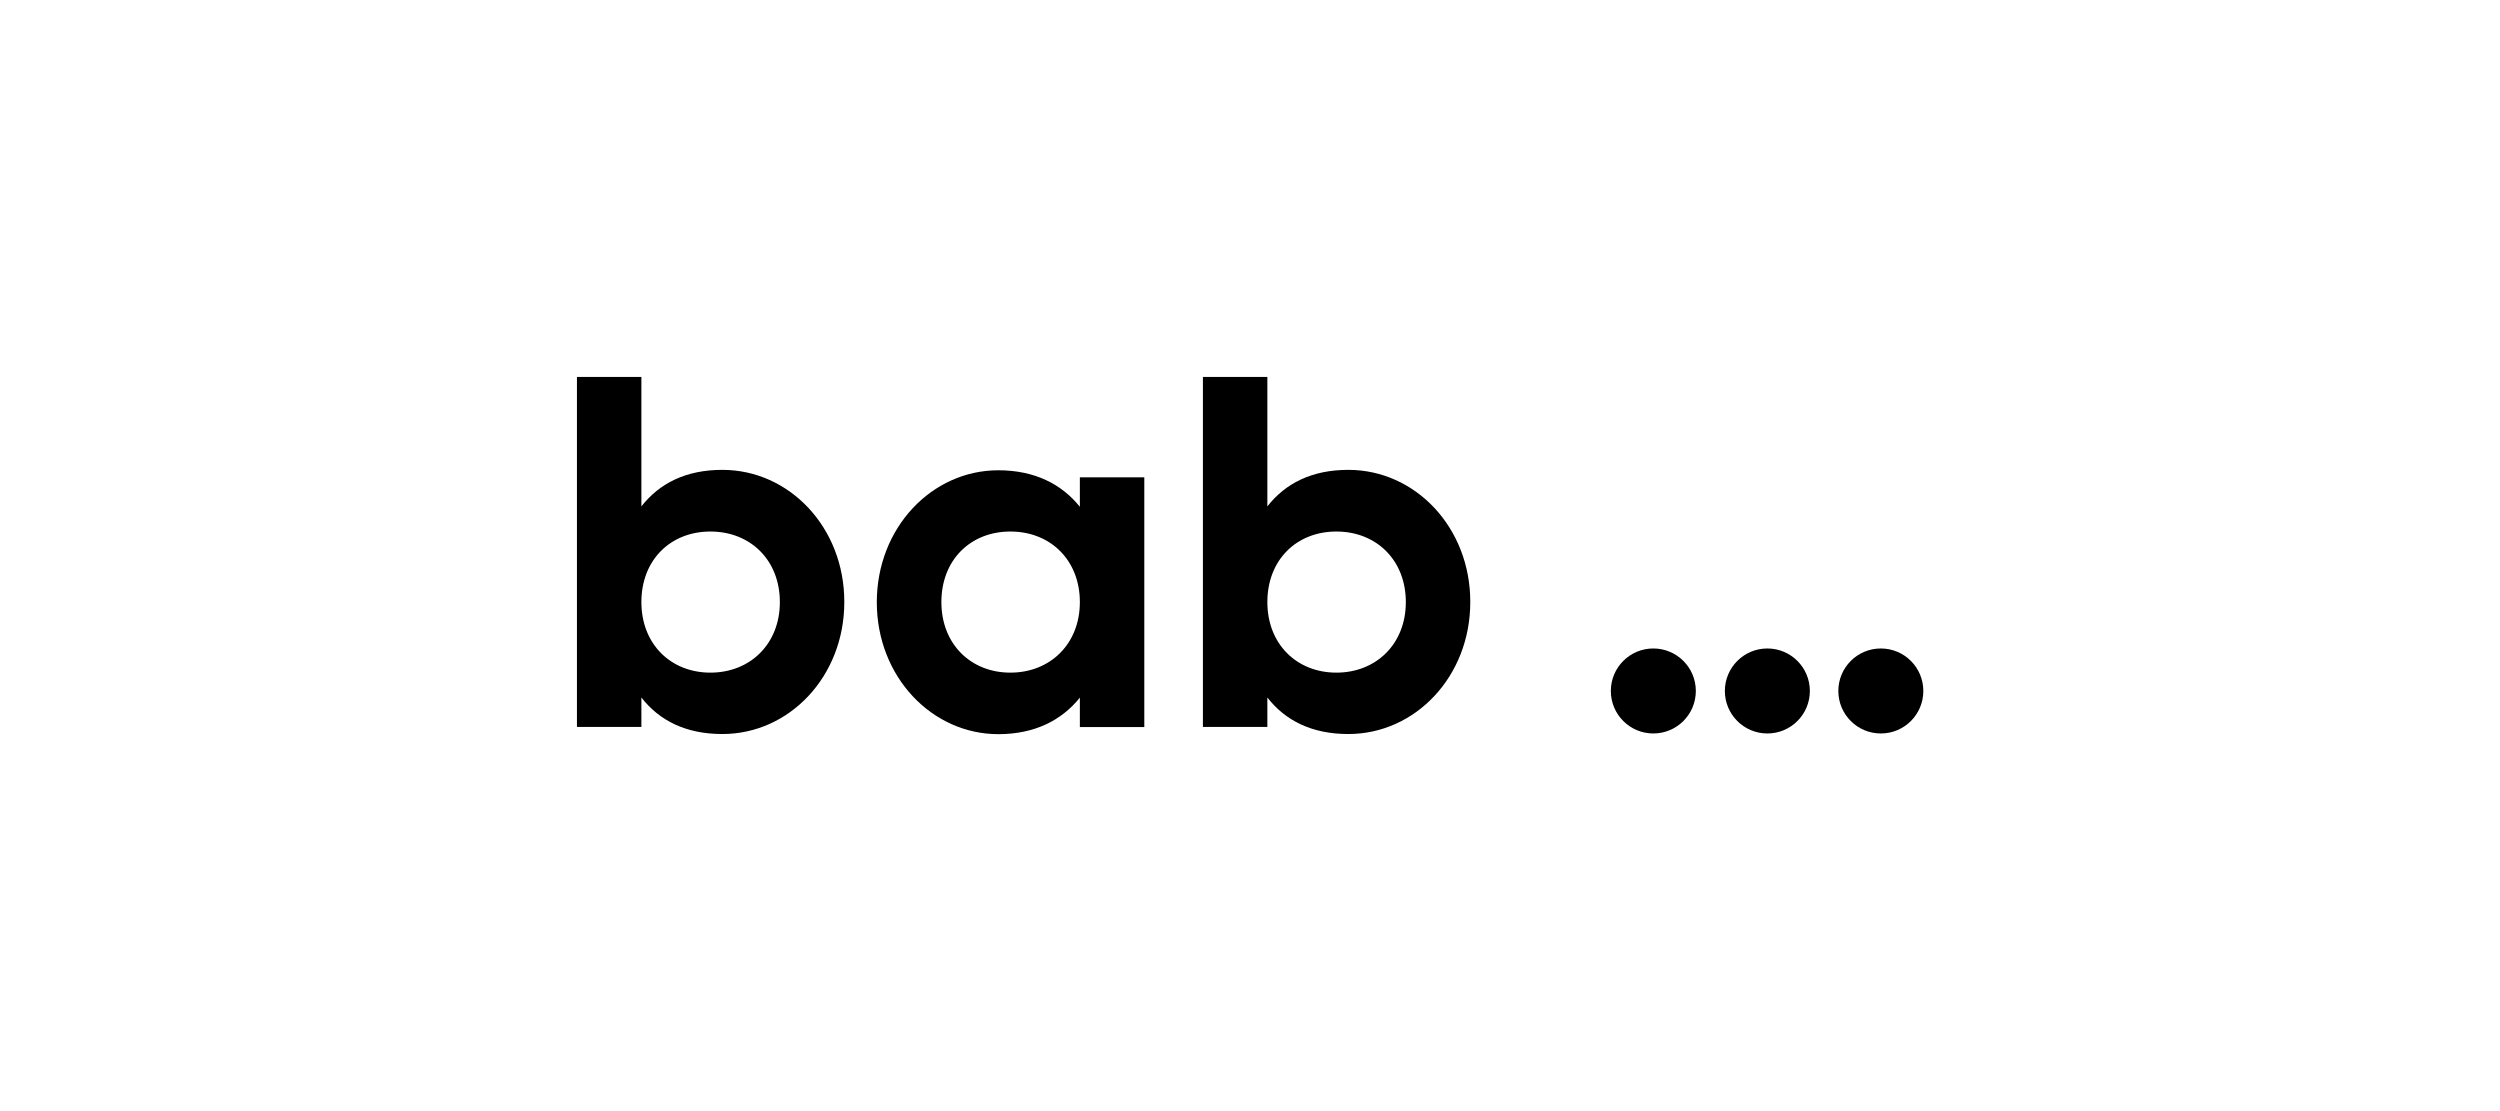
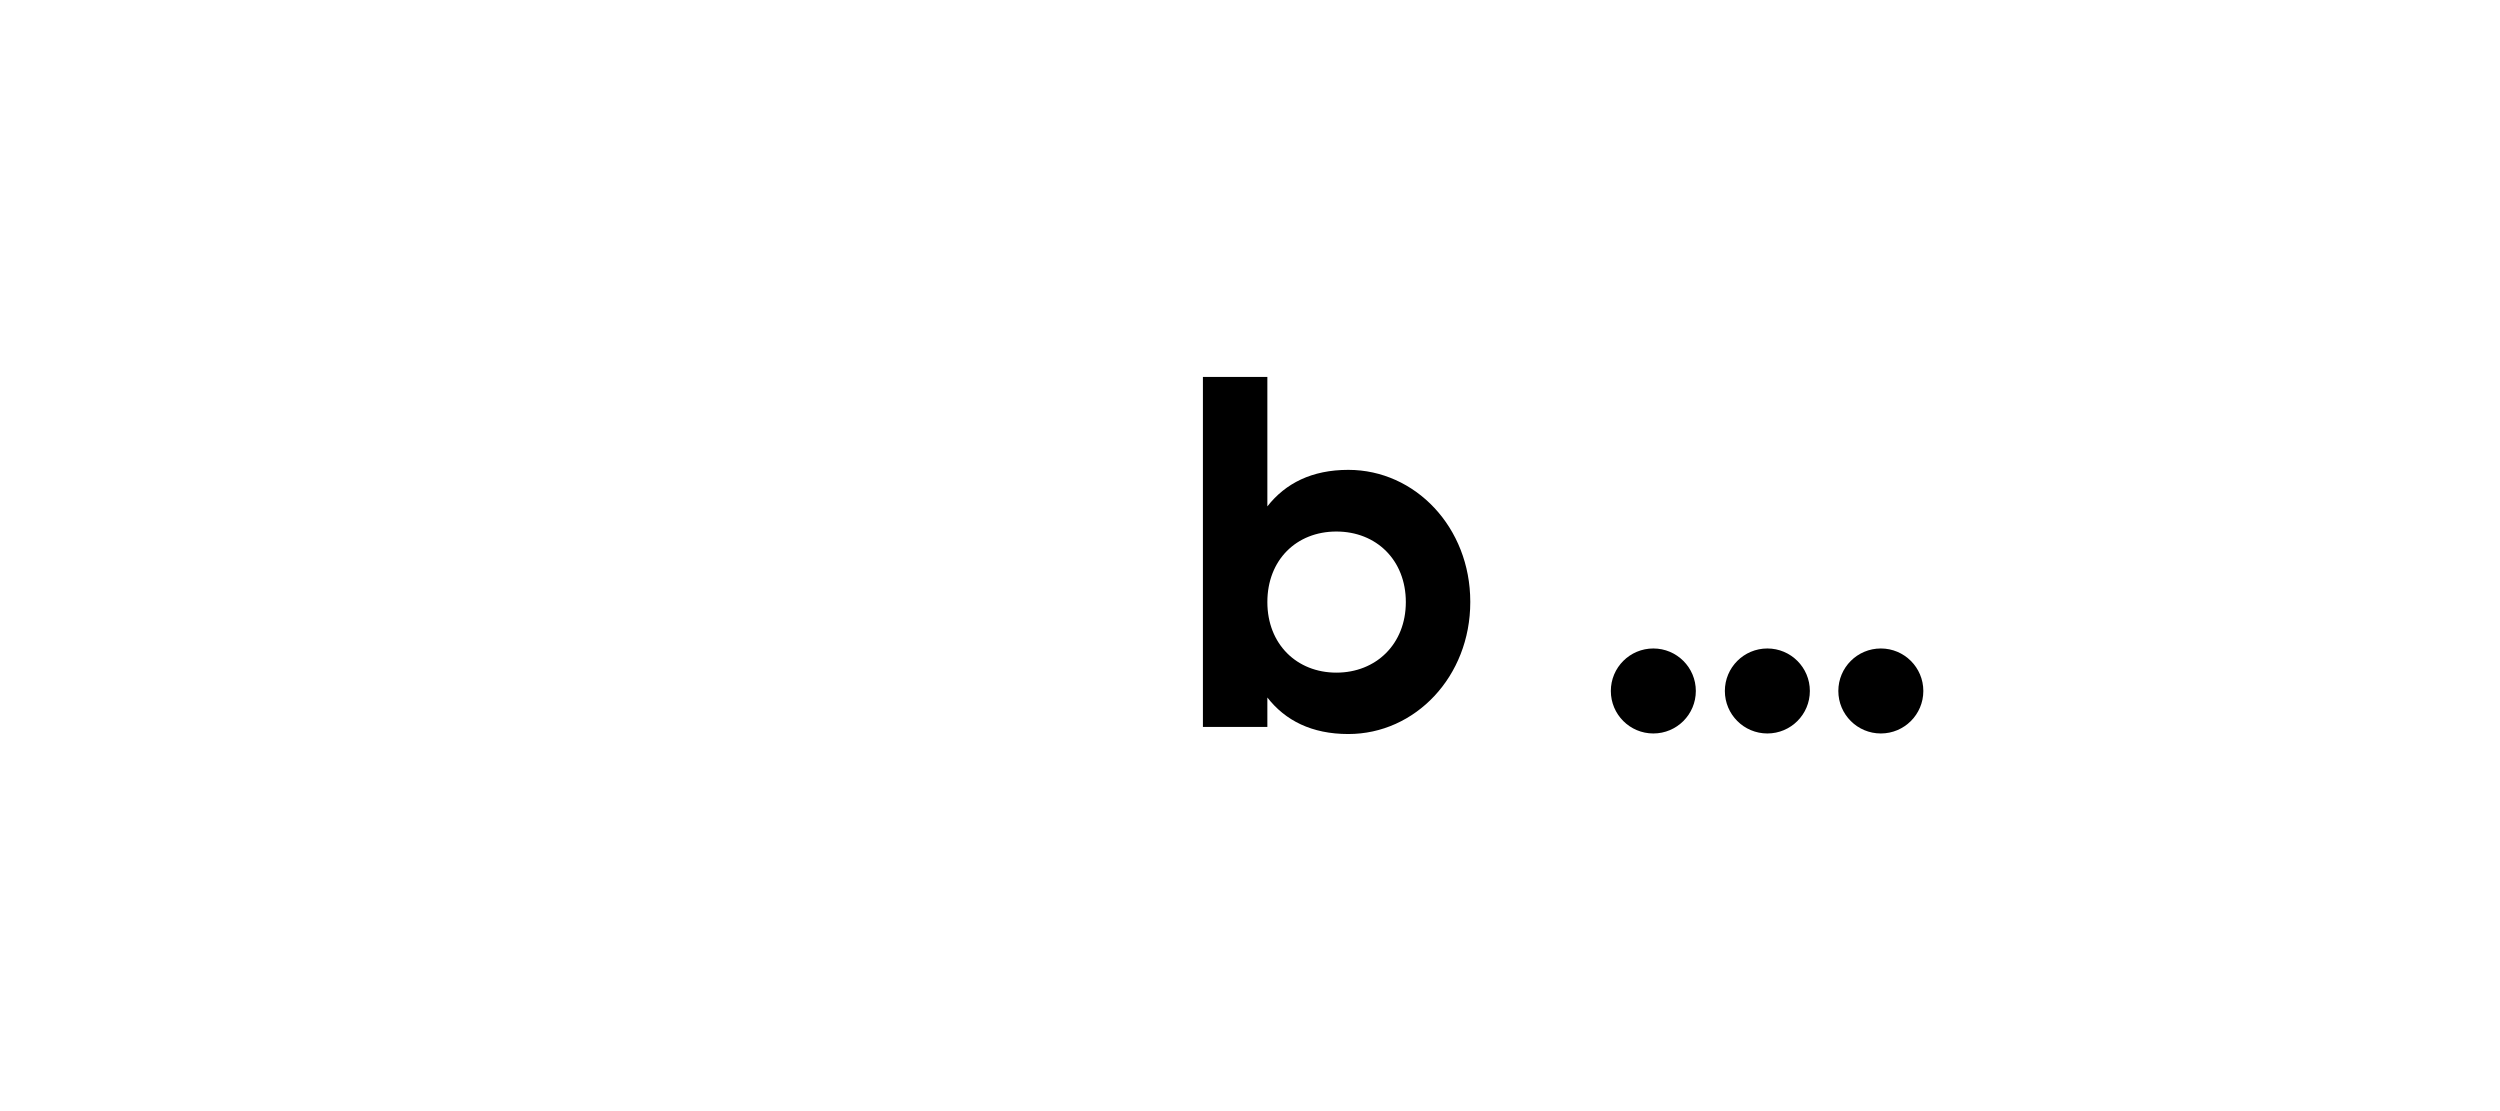
<svg xmlns="http://www.w3.org/2000/svg" id="bbiv-berufsbildungsverlag-logo" viewBox="0 0 180 80">
-   <path d="m60.79,43.35c0,5.36-3.96,9.5-8.78,9.5-2.63,0-4.54-.97-5.83-2.63v2.12h-4.64v-25.2h4.64v9.32c1.3-1.66,3.2-2.63,5.83-2.63,4.82,0,8.78,4.14,8.78,9.5Zm-4.64,0c0-3.02-2.12-5.08-5-5.08s-4.97,2.05-4.97,5.08,2.12,5.08,4.97,5.08,5-2.05,5-5.08Z" />
-   <path d="m82.39,34.35v18h-4.64v-2.12c-1.3,1.62-3.24,2.63-5.87,2.63-4.79,0-8.75-4.14-8.75-9.5s3.96-9.5,8.75-9.5c2.63,0,4.57,1.01,5.87,2.63v-2.12h4.64Zm-4.64,9c0-3.02-2.12-5.08-5-5.08s-4.97,2.05-4.97,5.08,2.12,5.08,4.97,5.08,5-2.05,5-5.08Z" />
  <path d="m105.86,43.35c0,5.36-3.96,9.5-8.78,9.5-2.63,0-4.54-.97-5.83-2.63v2.12h-4.64v-25.2h4.64v9.32c1.3-1.66,3.2-2.63,5.83-2.63,4.82,0,8.78,4.14,8.78,9.5Zm-4.64,0c0-3.02-2.12-5.08-5-5.08s-4.97,2.05-4.97,5.08,2.12,5.08,4.97,5.08,5-2.05,5-5.08Z" />
-   <path d="m115.98,49.75c0-1.69,1.37-3.06,3.06-3.06s3.06,1.37,3.06,3.06-1.37,3.06-3.06,3.06-3.06-1.37-3.06-3.06Zm8.21,0c0-1.69,1.37-3.06,3.06-3.06s3.06,1.37,3.06,3.06-1.37,3.06-3.06,3.06-3.06-1.37-3.06-3.06Zm8.17,0c0-1.69,1.37-3.06,3.06-3.06s3.06,1.37,3.06,3.06-1.37,3.06-3.06,3.06-3.06-1.37-3.06-3.06Z" />
+   <path d="m115.98,49.75c0-1.69,1.37-3.06,3.06-3.06s3.06,1.37,3.06,3.06-1.37,3.06-3.06,3.06-3.06-1.37-3.06-3.06Zm8.21,0c0-1.69,1.37-3.06,3.06-3.06s3.06,1.37,3.06,3.06-1.37,3.06-3.06,3.06-3.06-1.37-3.06-3.06m8.17,0c0-1.69,1.37-3.06,3.06-3.06s3.06,1.37,3.06,3.06-1.37,3.06-3.06,3.06-3.06-1.37-3.06-3.06Z" />
</svg>